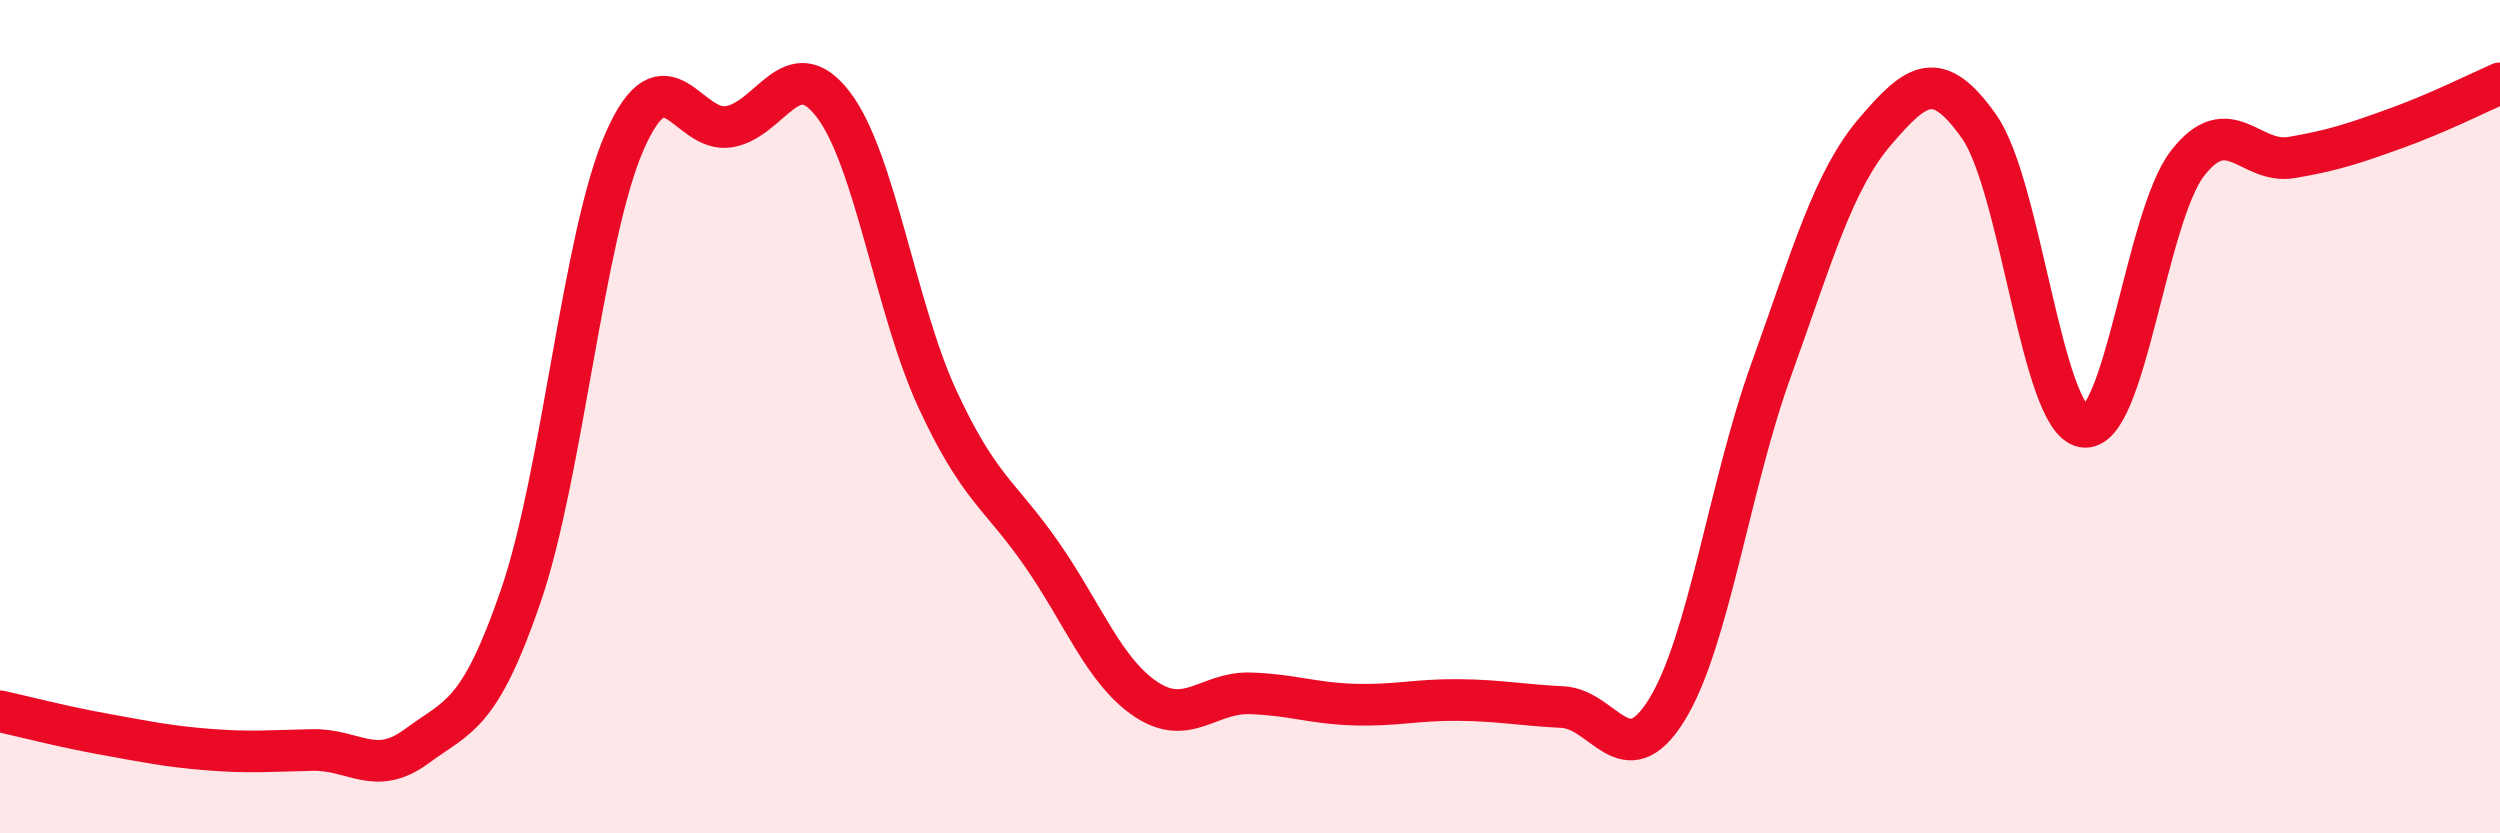
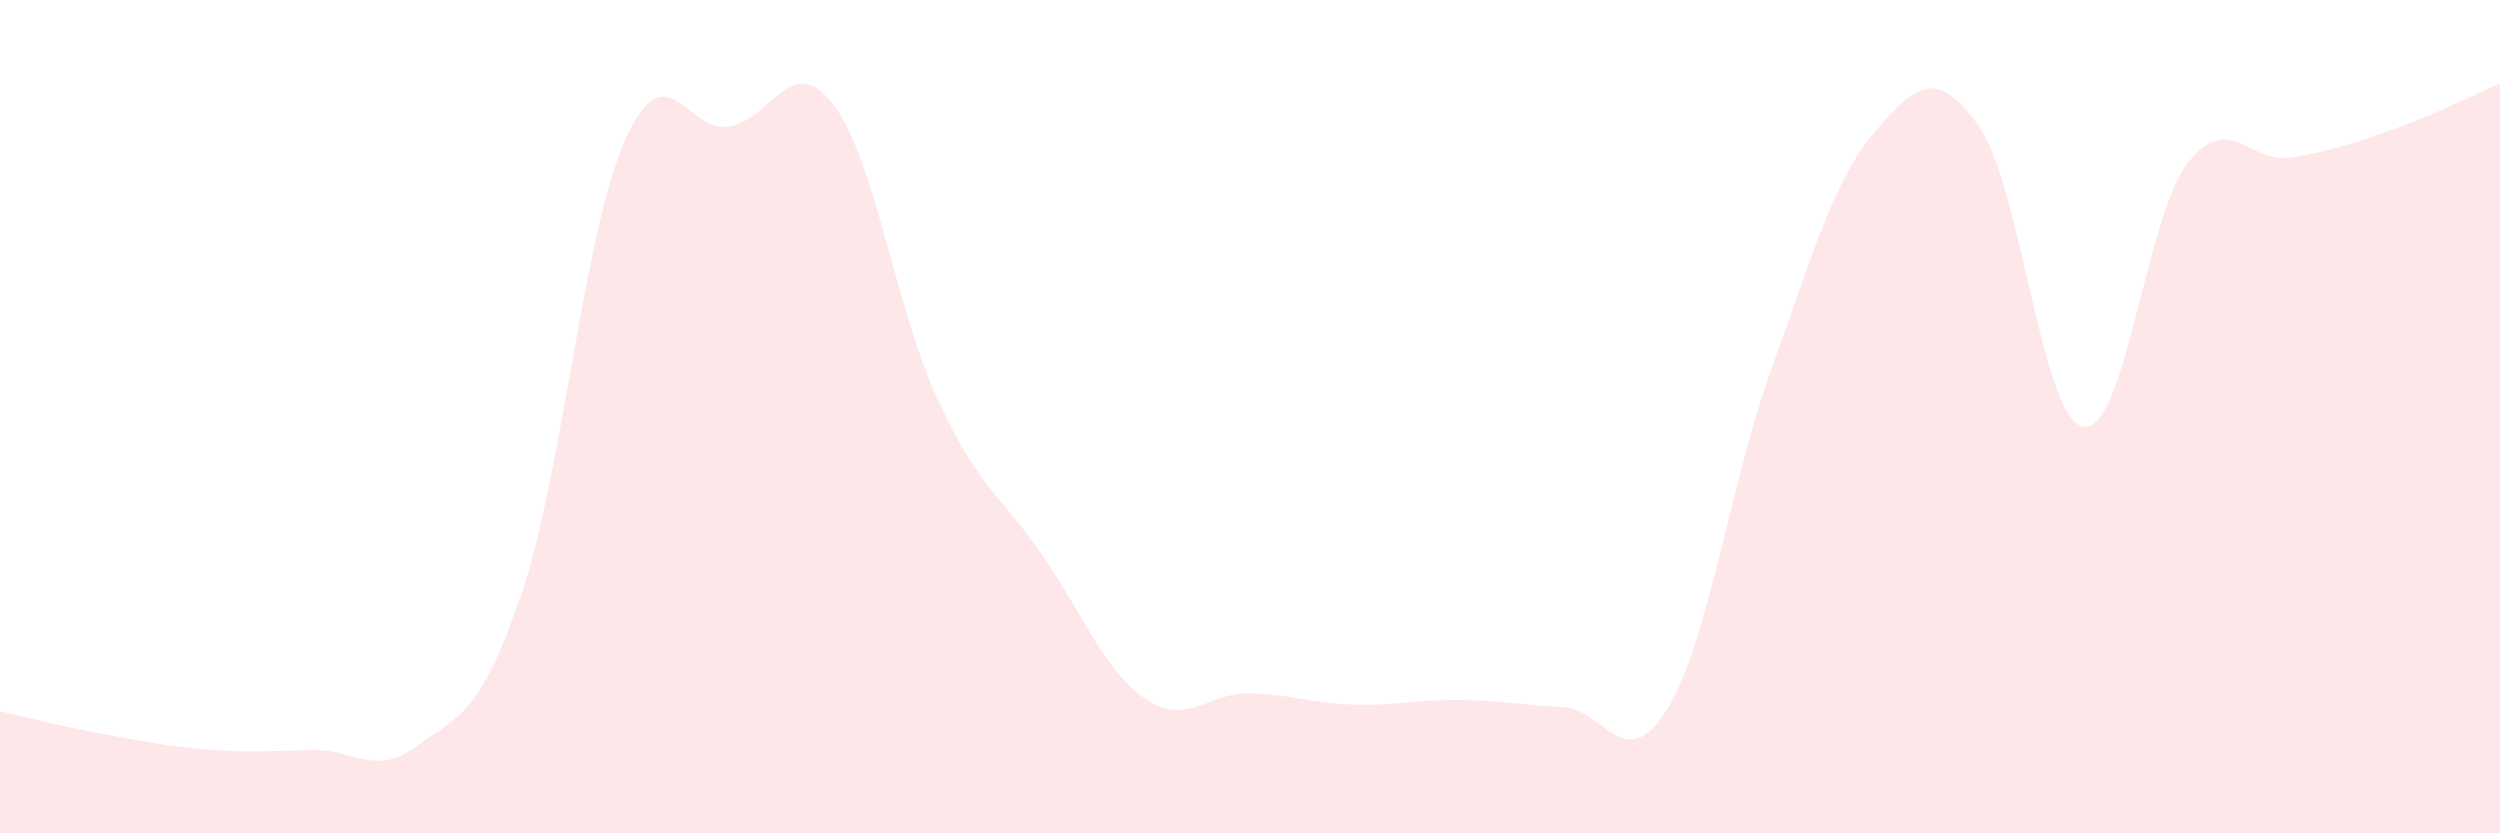
<svg xmlns="http://www.w3.org/2000/svg" width="60" height="20" viewBox="0 0 60 20">
  <path d="M 0,17.07 C 0.5,17.18 1.5,17.44 2.5,17.62 C 3.5,17.8 4,17.91 5,17.99 C 6,18.07 6.5,18.02 7.5,18 C 8.5,17.98 9,18.65 10,17.91 C 11,17.17 11.5,17.21 12.5,14.3 C 13.5,11.39 14,5.62 15,3.37 C 16,1.12 16.5,3.21 17.5,3.04 C 18.5,2.87 19,1.2 20,2.51 C 21,3.82 21.5,7.42 22.5,9.58 C 23.5,11.74 24,11.86 25,13.3 C 26,14.74 26.5,16.11 27.5,16.78 C 28.5,17.45 29,16.61 30,16.64 C 31,16.67 31.5,16.88 32.5,16.91 C 33.5,16.94 34,16.79 35,16.8 C 36,16.81 36.5,16.92 37.5,16.97 C 38.5,17.02 39,18.65 40,17.04 C 41,15.43 41.5,11.68 42.5,8.9 C 43.5,6.12 44,4.33 45,3.16 C 46,1.99 46.5,1.62 47.5,3.04 C 48.5,4.46 49,10.06 50,10.24 C 51,10.42 51.5,5.21 52.5,3.92 C 53.5,2.63 54,3.95 55,3.78 C 56,3.61 56.5,3.44 57.5,3.08 C 58.5,2.72 59.5,2.22 60,2L60 20L0 20Z" fill="#EB0A25" opacity="0.1" stroke-linecap="round" stroke-linejoin="round" />
-   <path d="M 0,17.07 C 0.5,17.18 1.5,17.44 2.5,17.62 C 3.5,17.8 4,17.91 5,17.99 C 6,18.07 6.5,18.02 7.5,18 C 8.5,17.98 9,18.65 10,17.91 C 11,17.17 11.5,17.21 12.5,14.3 C 13.5,11.39 14,5.62 15,3.37 C 16,1.12 16.5,3.21 17.5,3.04 C 18.5,2.87 19,1.2 20,2.51 C 21,3.82 21.5,7.42 22.5,9.58 C 23.5,11.74 24,11.86 25,13.3 C 26,14.74 26.5,16.11 27.5,16.78 C 28.5,17.45 29,16.61 30,16.64 C 31,16.67 31.5,16.88 32.5,16.91 C 33.5,16.94 34,16.79 35,16.8 C 36,16.81 36.5,16.92 37.5,16.97 C 38.5,17.02 39,18.65 40,17.04 C 41,15.43 41.5,11.68 42.5,8.9 C 43.5,6.12 44,4.33 45,3.16 C 46,1.99 46.5,1.62 47.5,3.04 C 48.5,4.46 49,10.06 50,10.24 C 51,10.42 51.5,5.21 52.5,3.92 C 53.5,2.63 54,3.95 55,3.78 C 56,3.61 56.5,3.44 57.5,3.08 C 58.5,2.72 59.5,2.22 60,2" stroke="#EB0A25" stroke-width="1" fill="none" stroke-linecap="round" stroke-linejoin="round" />
</svg>